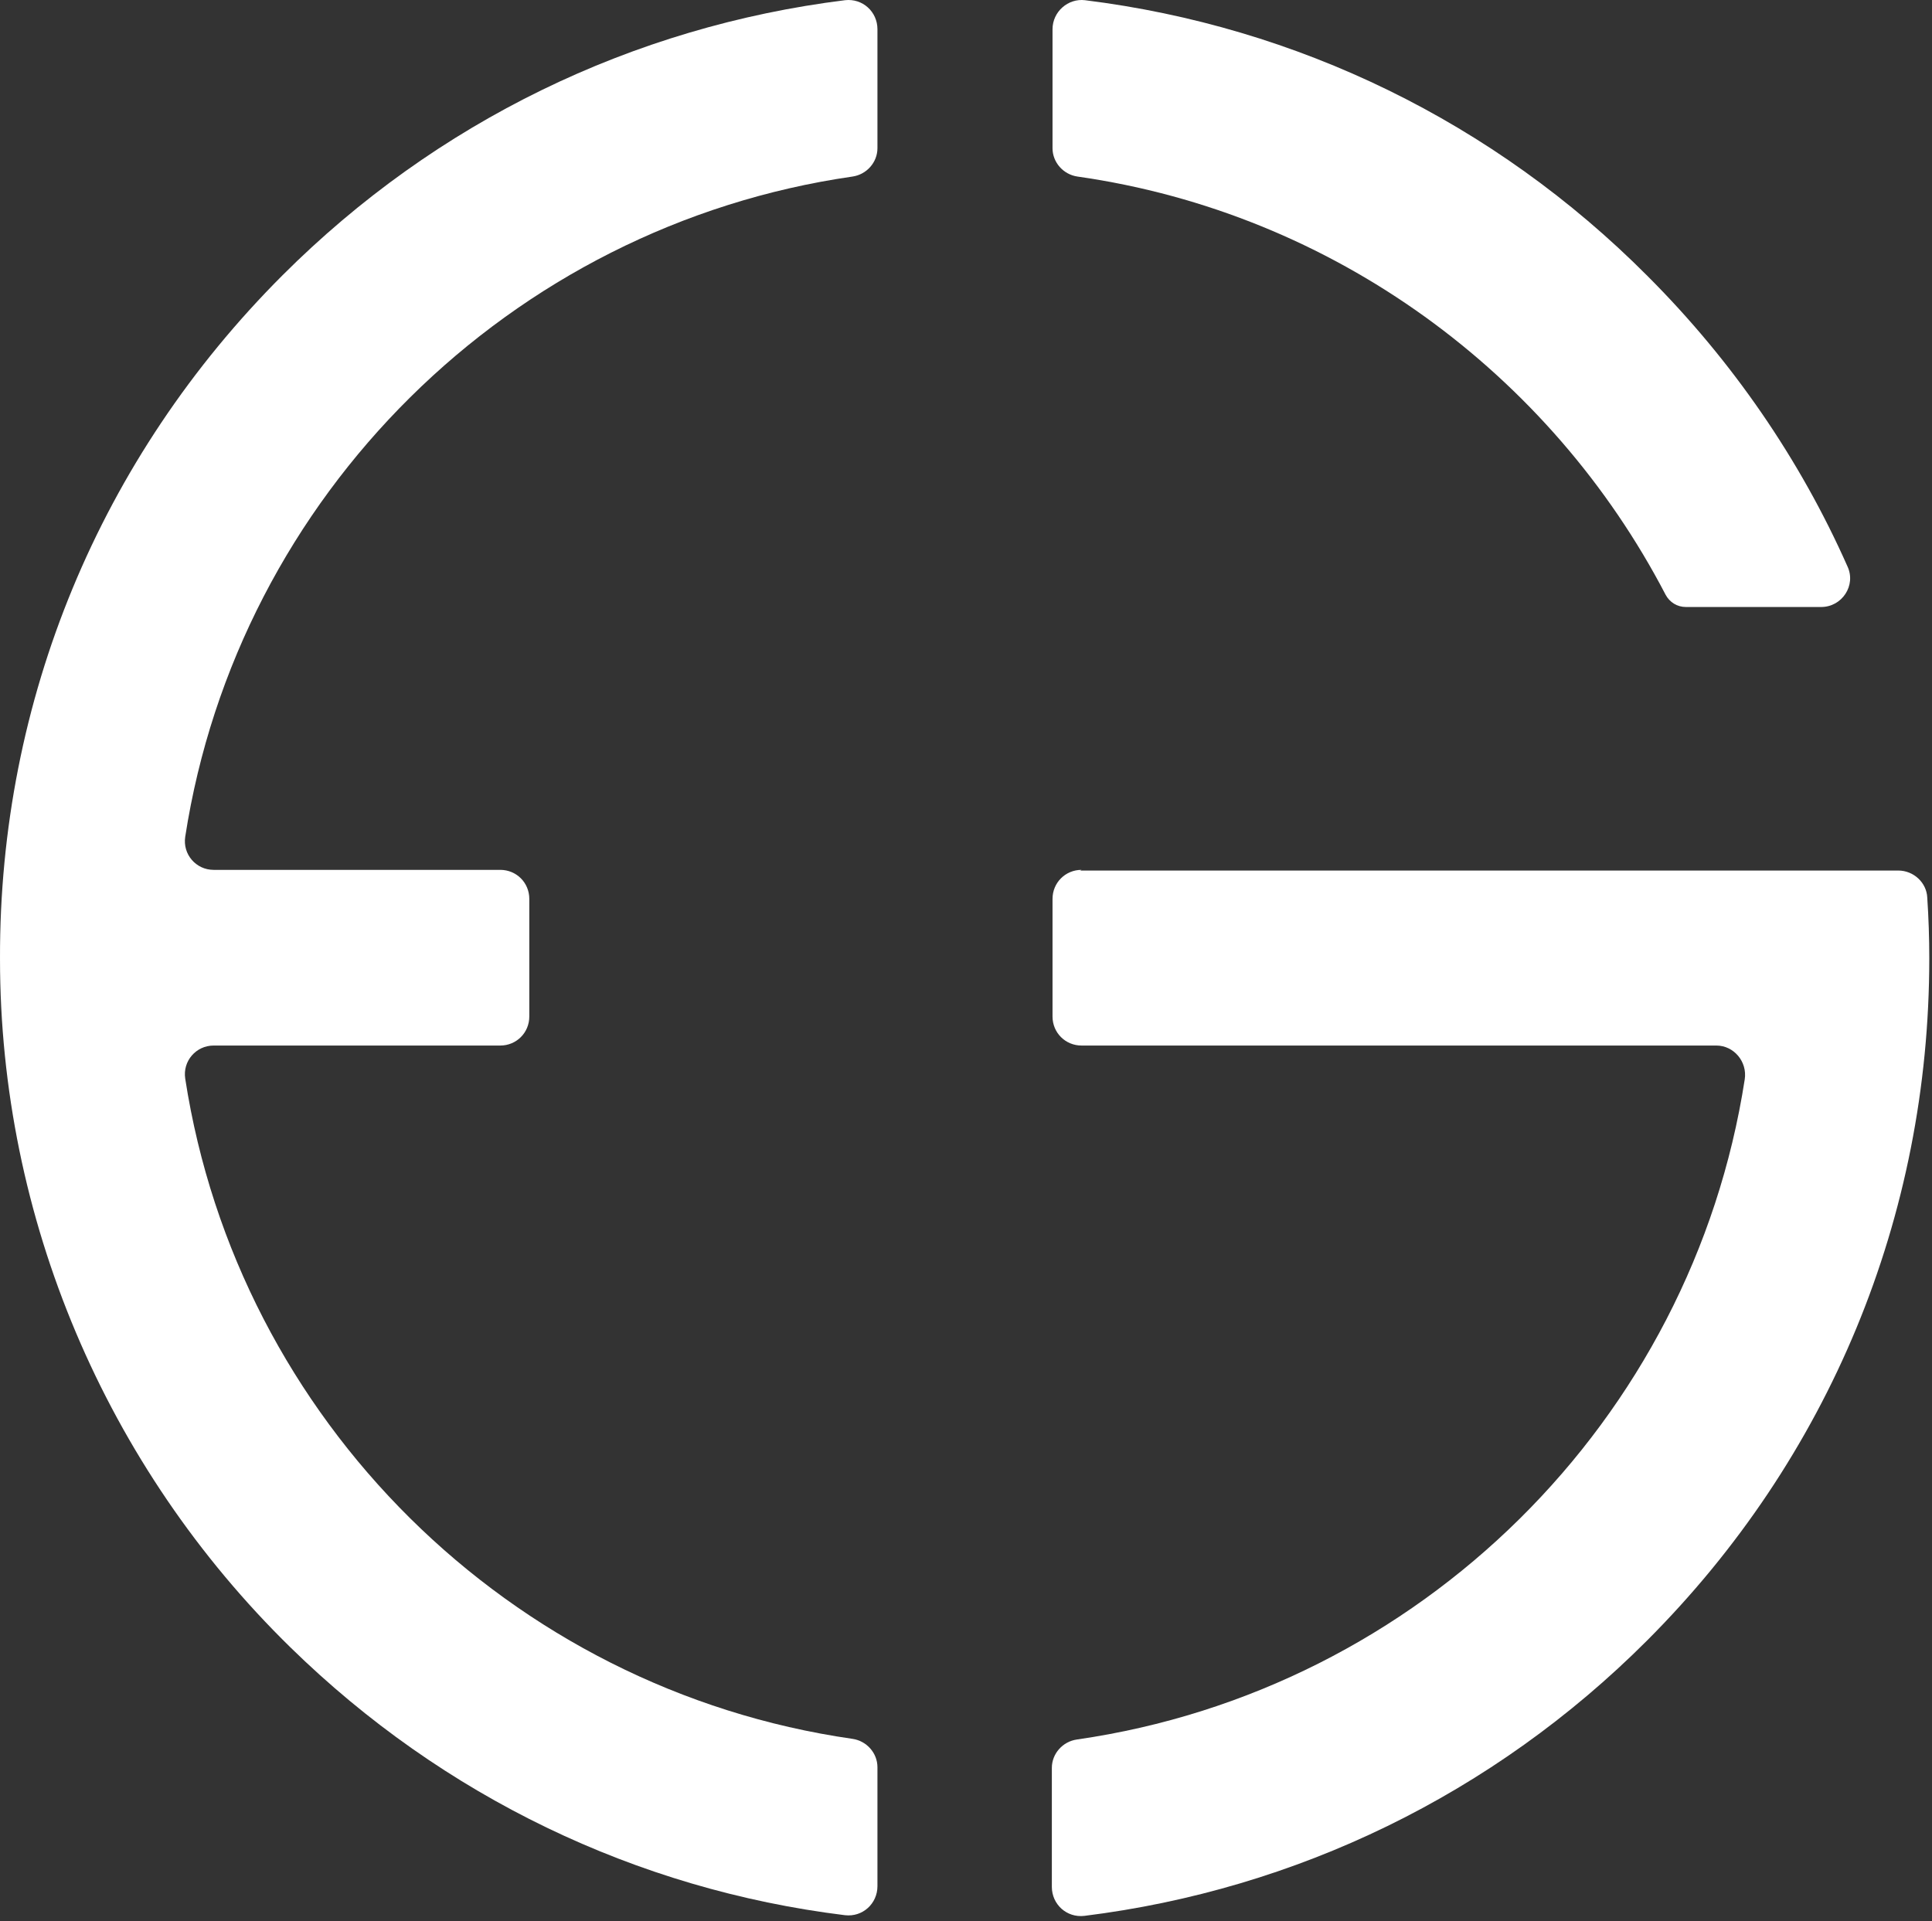
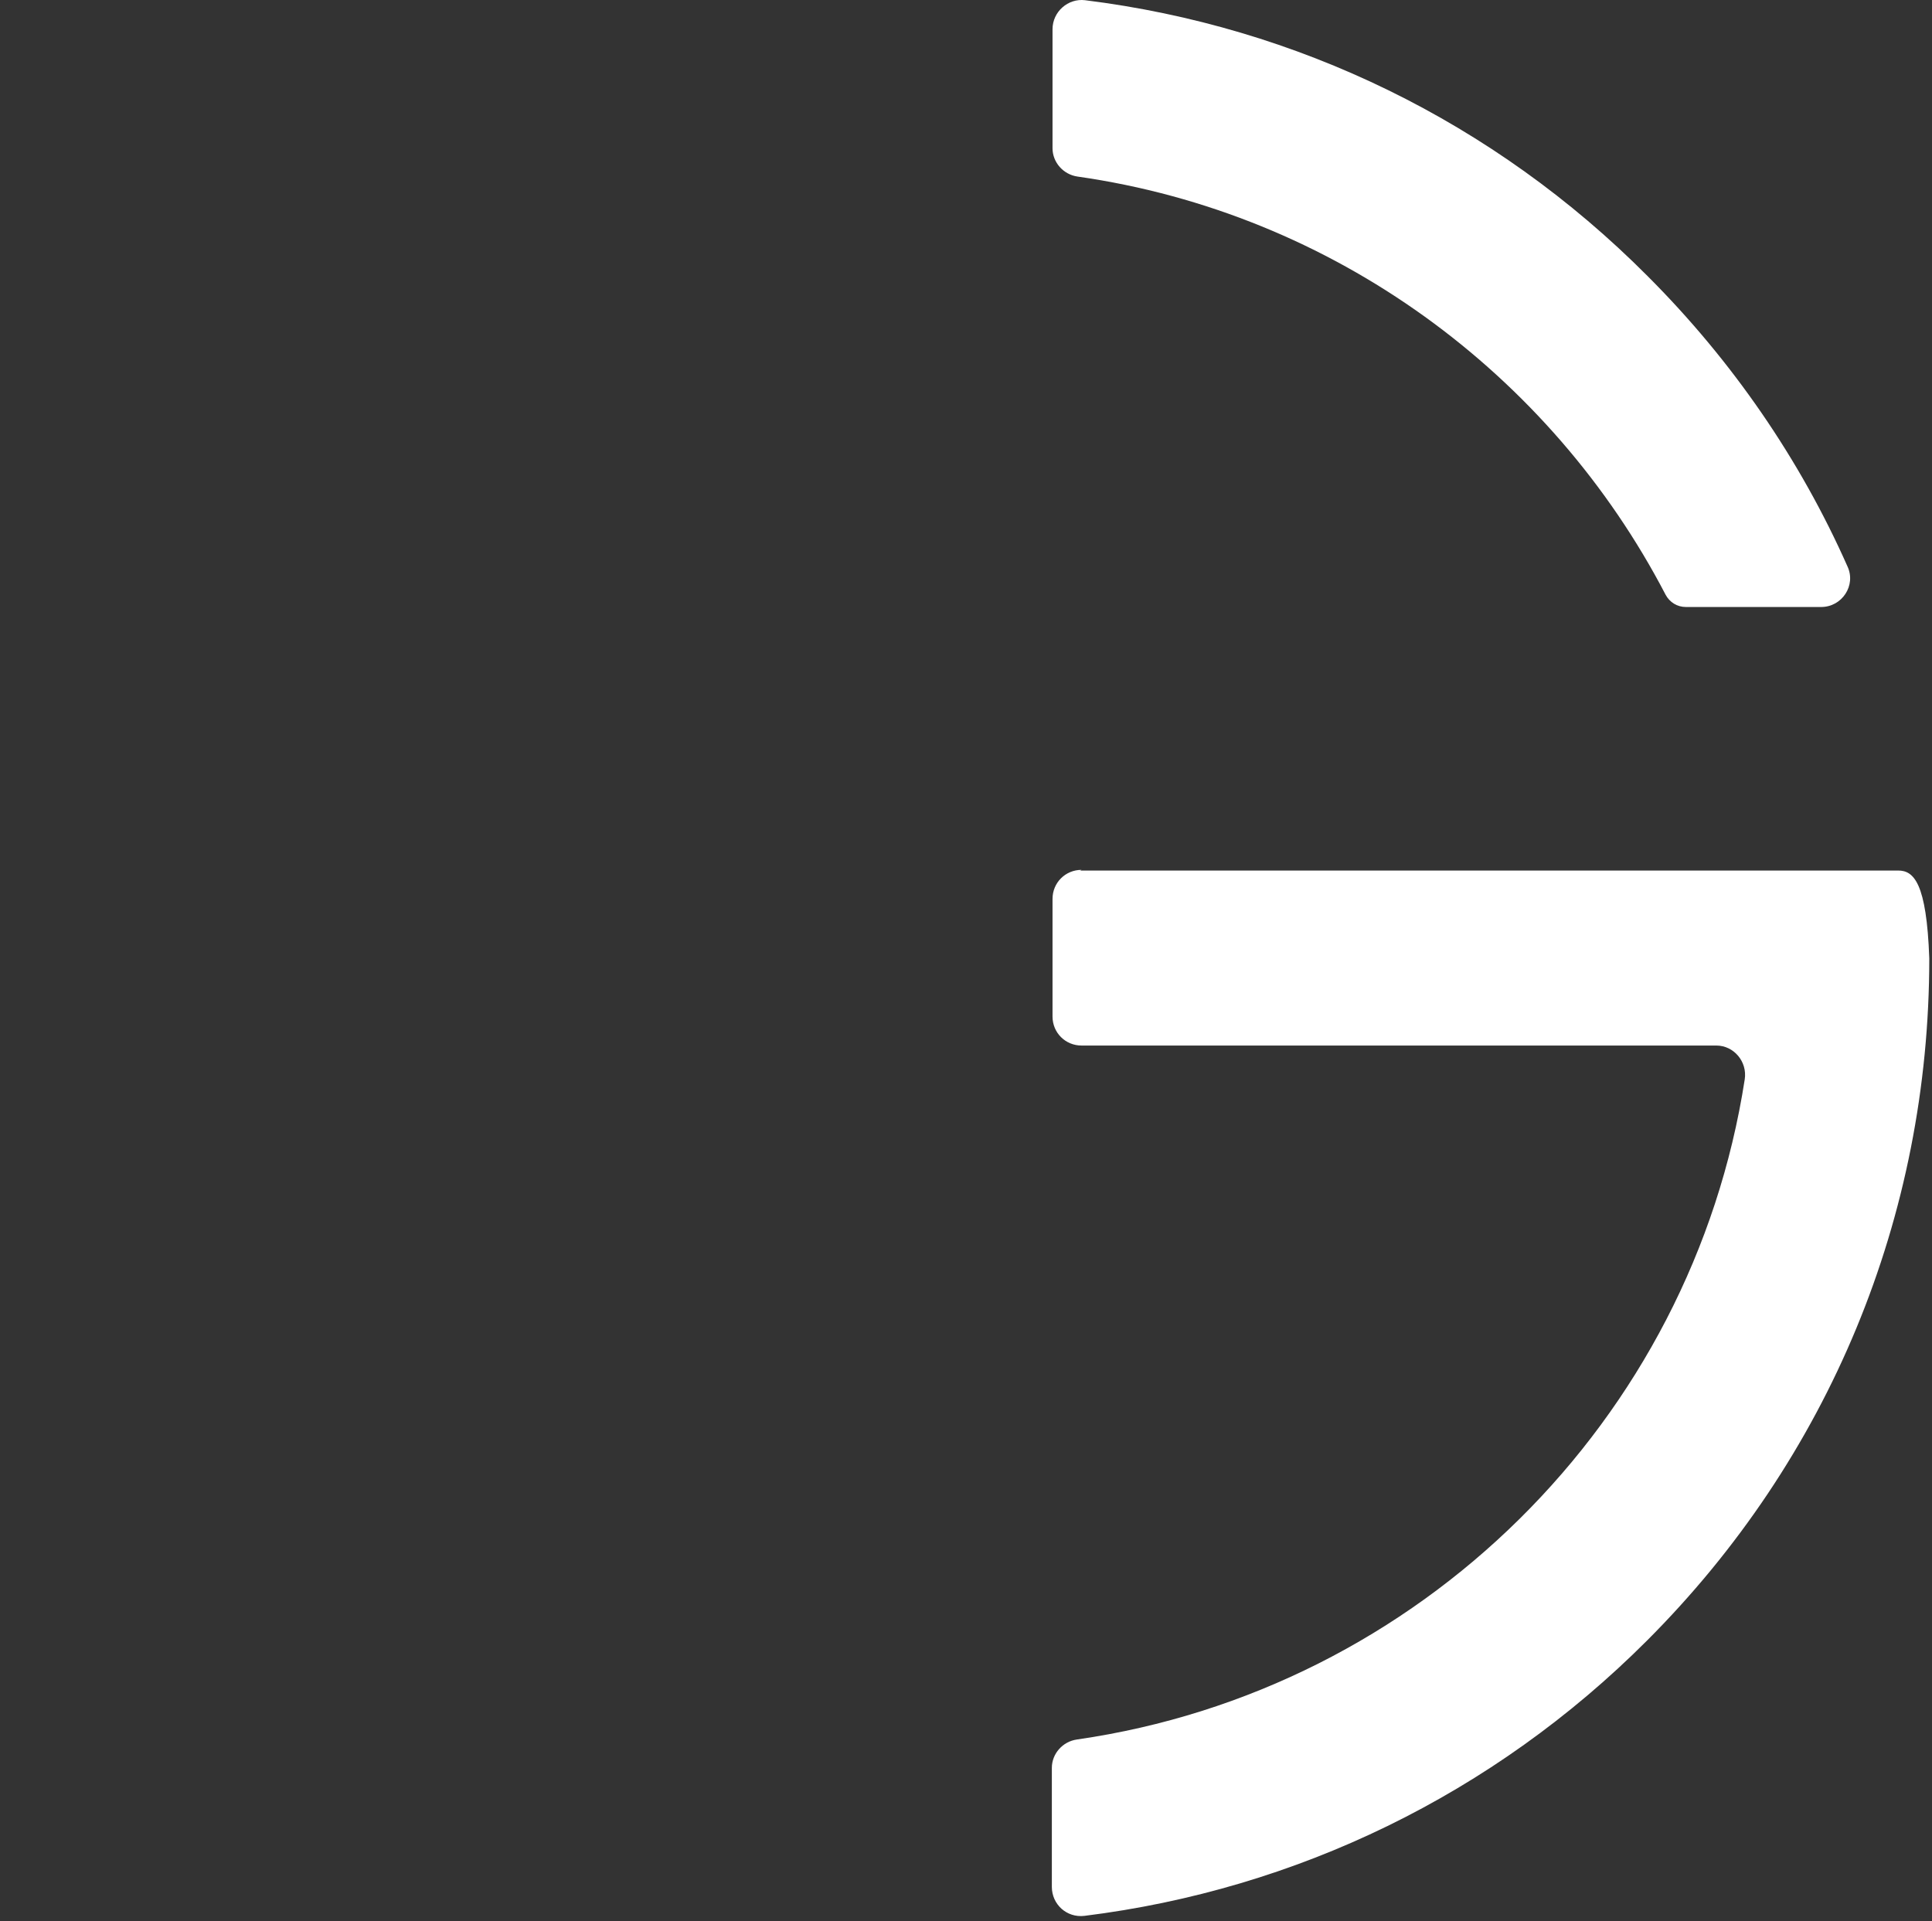
<svg xmlns="http://www.w3.org/2000/svg" width="367" height="365" viewBox="0 0 367 365" fill="none">
  <rect x="0" y="0" width="367" height="365" fill="#333333" stroke="none" />
  <path d="M345.939 115.316C349.919 115.316 352.616 111.208 350.947 107.614C341.958 87.331 329.117 68.589 312.937 52.414C283.788 23.145 246.42 5.045 206.099 0.038C202.889 -0.347 199.936 2.221 199.936 5.558V28.152C199.936 30.848 201.99 33.158 204.687 33.543C253.354 40.475 294.574 71.028 316.404 113.005C317.175 114.418 318.587 115.316 320.256 115.316H345.939Z" fill="white" />
-   <path d="M205.457 165.253C202.375 165.253 199.936 167.692 199.936 170.773V193.109C199.936 196.19 202.375 198.629 205.457 198.629H326.035C329.374 198.629 331.942 201.71 331.428 205.048C321.412 269.876 269.663 321.096 204.558 330.467C201.862 330.852 199.807 333.163 199.807 335.859V358.452C199.807 361.79 202.632 364.357 205.971 363.972C246.292 358.966 283.659 340.865 312.809 311.725C347.48 277.065 366.484 231.107 366.484 182.069C366.484 178.218 366.356 174.367 366.099 170.516C365.971 167.692 363.531 165.381 360.577 165.381H205.2L205.457 165.253Z" fill="white" />
-   <path d="M0.001 182.198C0.001 231.364 20.033 278.605 55.217 313.009C84.11 341.251 120.835 358.966 160.514 363.844C163.853 364.229 166.678 361.662 166.678 358.324V335.731C166.678 333.035 164.623 330.724 161.927 330.339C96.822 320.968 45.201 269.747 35.185 204.92C34.672 201.582 37.24 198.629 40.578 198.629H95.025C98.106 198.629 100.546 196.19 100.546 193.109V170.773C100.546 167.692 98.106 165.253 95.025 165.253H40.578C37.24 165.253 34.672 162.3 35.185 158.963C45.201 94.135 96.951 42.914 161.927 33.543C164.623 33.158 166.678 30.848 166.678 28.152V5.558C166.678 2.221 163.853 -0.347 160.514 0.038C120.193 5.045 82.826 23.145 53.676 52.286C19.005 86.946 -0.128 133.031 0.001 182.07V182.198Z" fill="white" />
+   <path d="M205.457 165.253C202.375 165.253 199.936 167.692 199.936 170.773V193.109C199.936 196.19 202.375 198.629 205.457 198.629H326.035C329.374 198.629 331.942 201.71 331.428 205.048C321.412 269.876 269.663 321.096 204.558 330.467C201.862 330.852 199.807 333.163 199.807 335.859V358.452C199.807 361.79 202.632 364.357 205.971 363.972C246.292 358.966 283.659 340.865 312.809 311.725C347.48 277.065 366.484 231.107 366.484 182.069C365.971 167.692 363.531 165.381 360.577 165.381H205.2L205.457 165.253Z" fill="white" />
</svg>